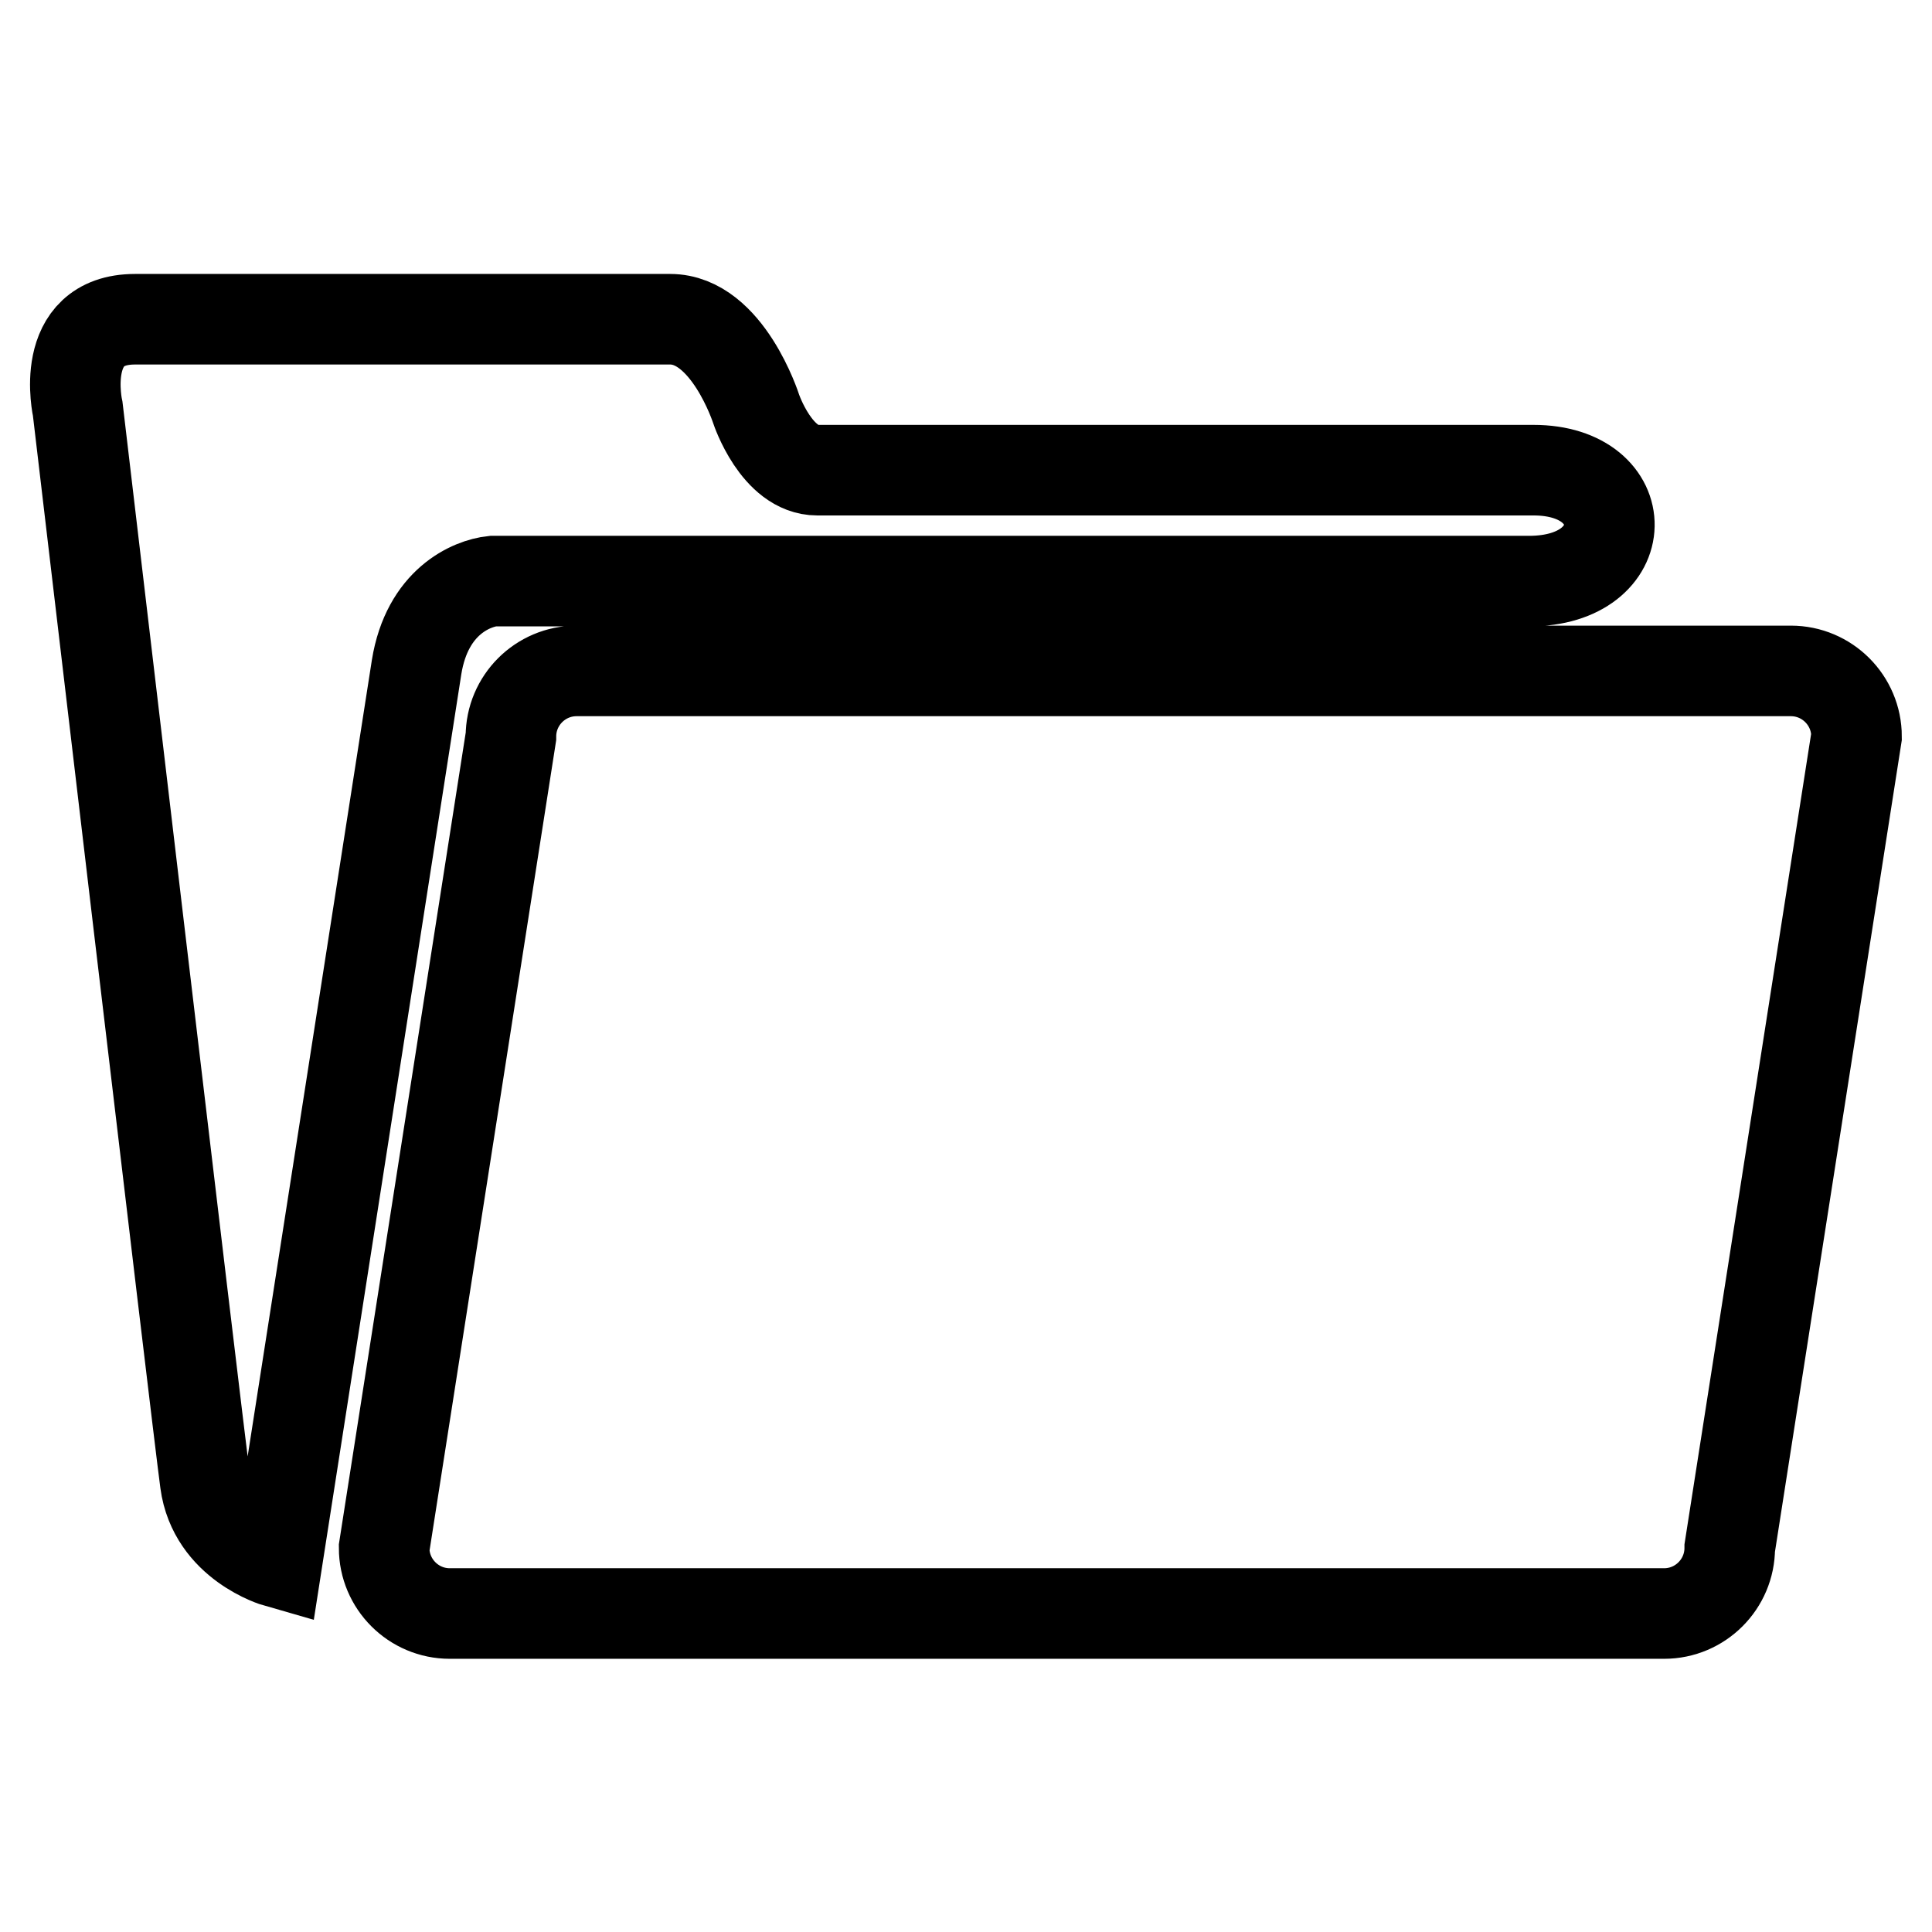
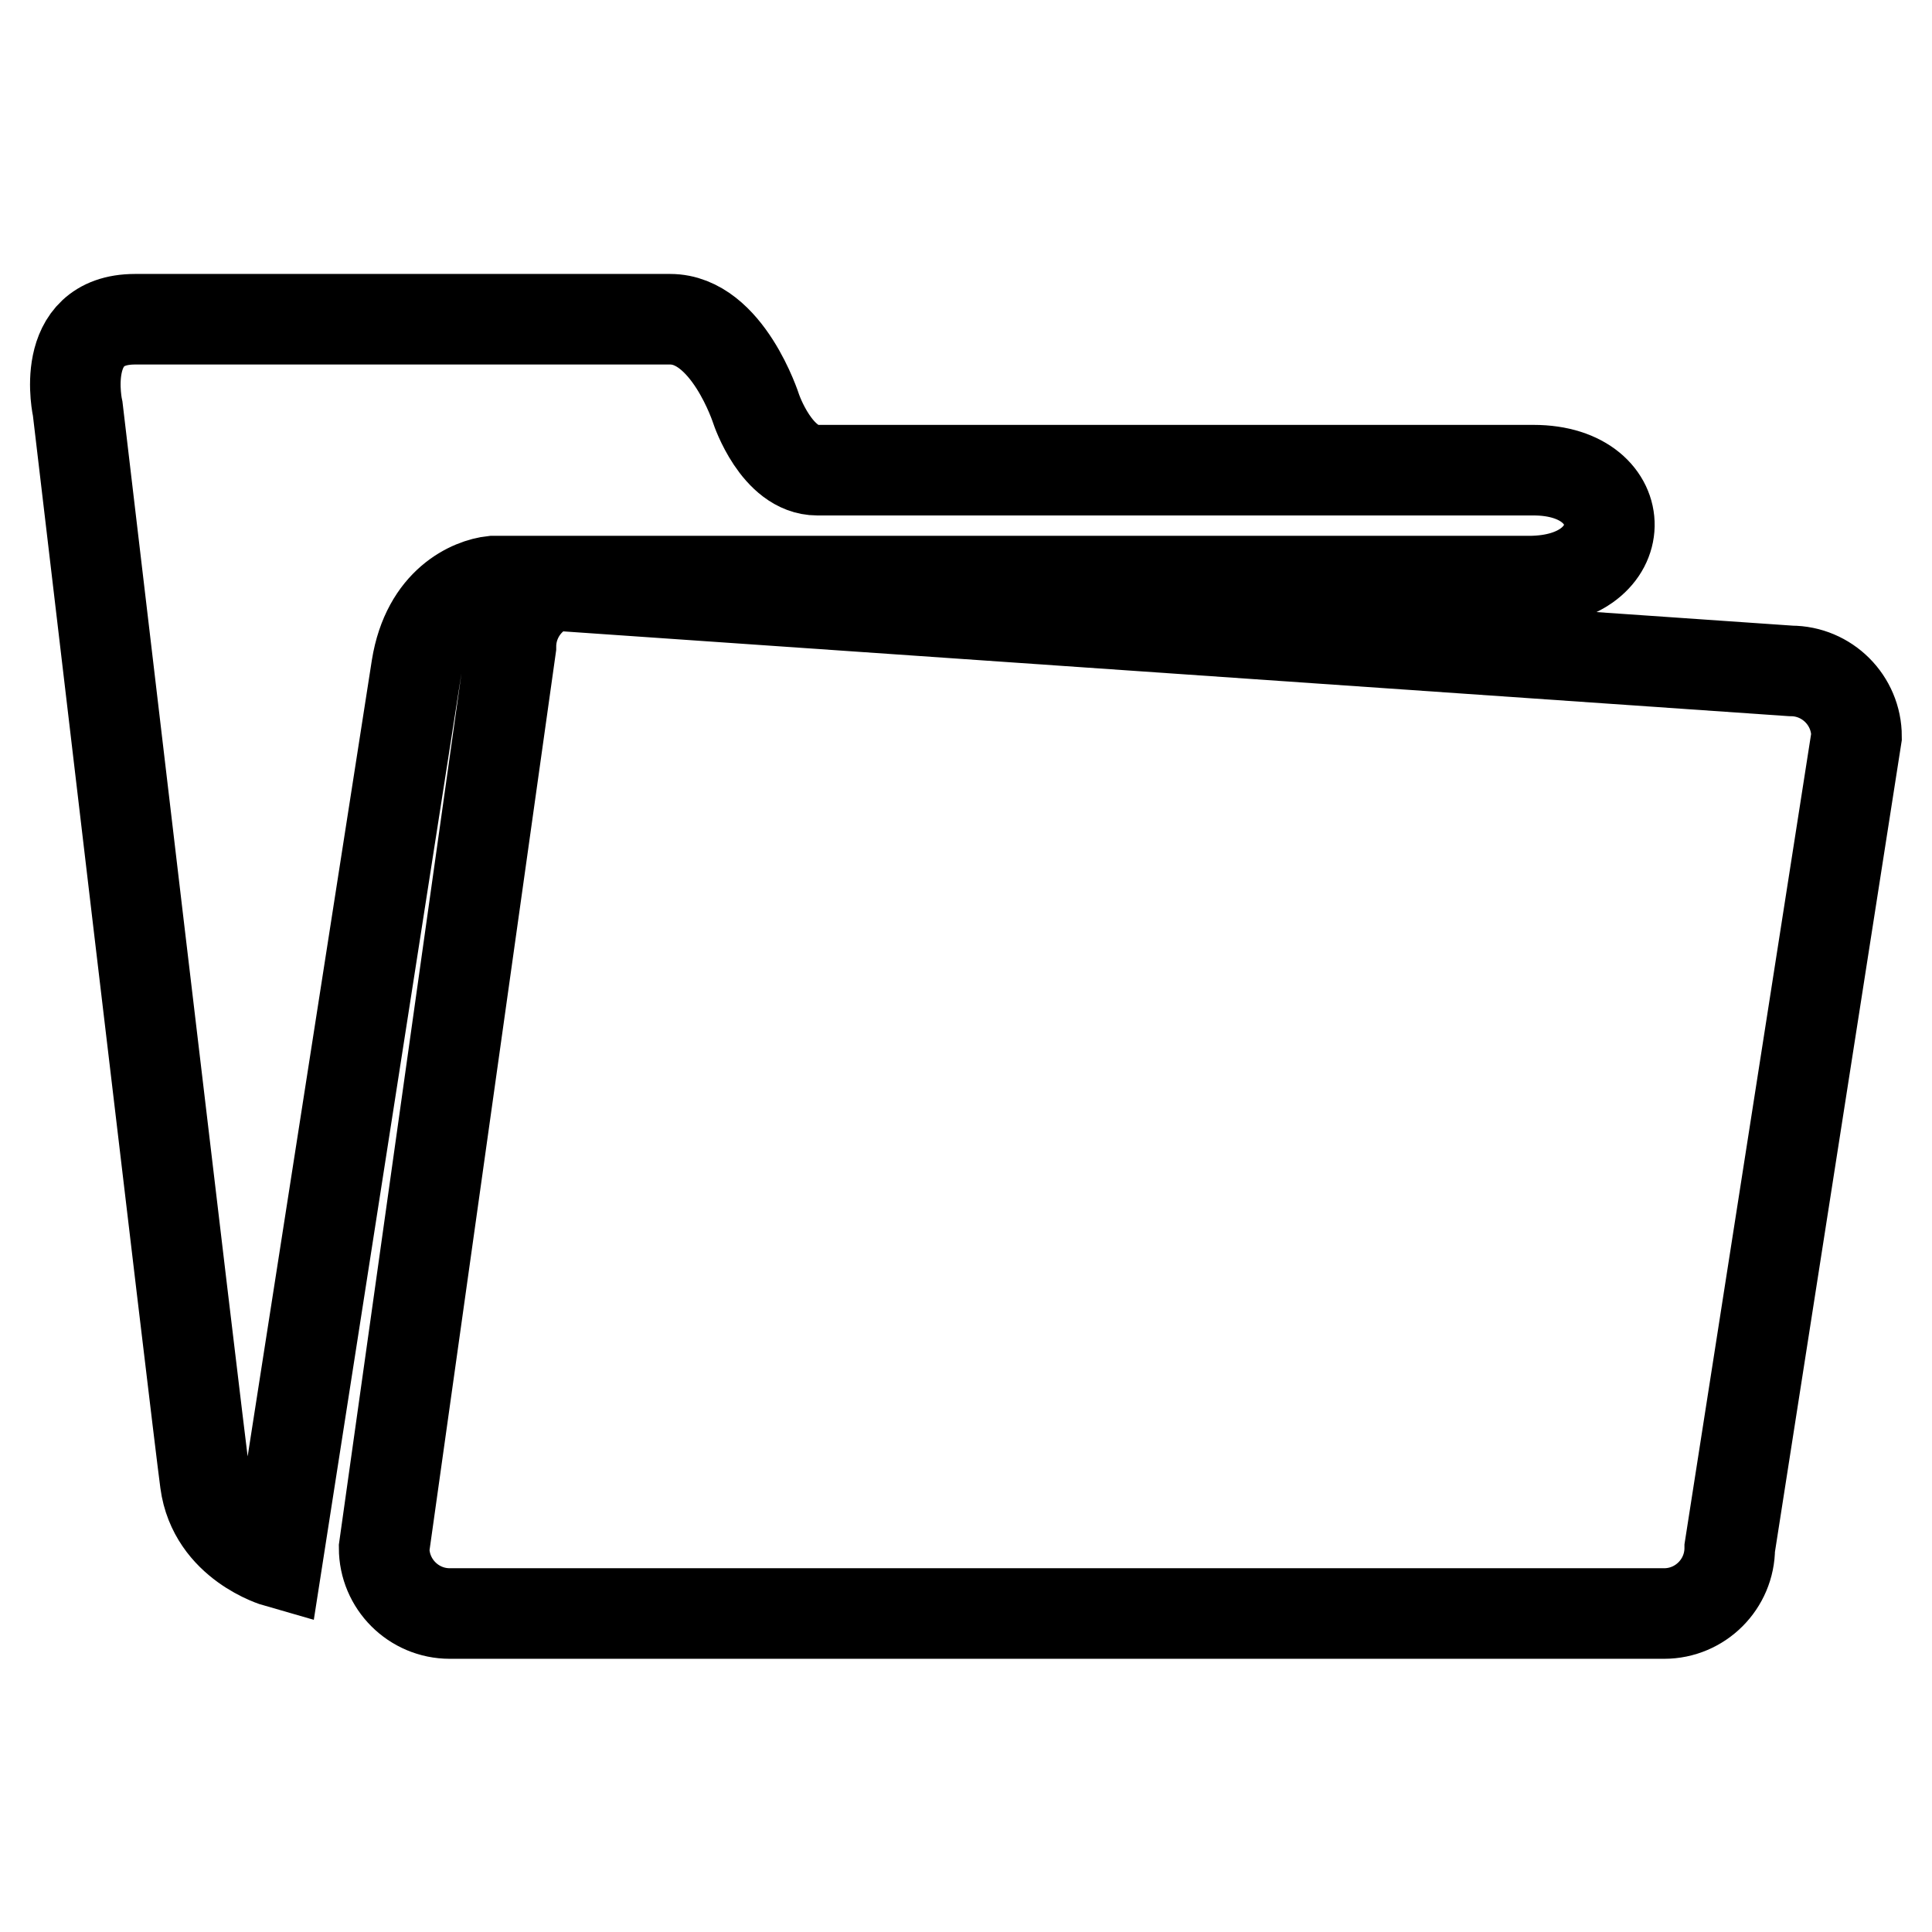
<svg xmlns="http://www.w3.org/2000/svg" version="1.1" x="0px" y="0px" viewBox="0 0 256 256" enable-background="new 0 0 256 256" xml:space="preserve">
  <g>
    <g>
-       <path stroke-width="12" fill-opacity="0" stroke="#000000" d="M65.3,77h137.3c14.1,0,14.1-14.7,0.6-14.7h-94.9c-5.4,0-8.1-8.1-8.1-8.1s-3.8-11.9-11.4-11.9H17.9c-10.3,0-7.6,11.9-7.6,11.9s15.8,134.1,16.9,142.2c1.1,8.2,9.5,10.6,9.5,10.6L55.2,88.4C56.6,79.7,62.5,77.3,65.3,77L65.3,77L65.3,77z M237.3,88.9H76.4c-4.8,0-8.7,3.9-8.7,8.7L50.9,205.1c0,4.8,3.9,8.7,8.7,8.7h160.9c4.8,0,8.7-3.9,8.7-8.7L246,97.6C246,92.8,242.1,88.9,237.3,88.9L237.3,88.9L237.3,88.9z" />
+       <path stroke-width="12" fill-opacity="0" stroke="#000000" d="M65.3,77h137.3c14.1,0,14.1-14.7,0.6-14.7h-94.9c-5.4,0-8.1-8.1-8.1-8.1s-3.8-11.9-11.4-11.9H17.9c-10.3,0-7.6,11.9-7.6,11.9s15.8,134.1,16.9,142.2c1.1,8.2,9.5,10.6,9.5,10.6L55.2,88.4C56.6,79.7,62.5,77.3,65.3,77L65.3,77L65.3,77z H76.4c-4.8,0-8.7,3.9-8.7,8.7L50.9,205.1c0,4.8,3.9,8.7,8.7,8.7h160.9c4.8,0,8.7-3.9,8.7-8.7L246,97.6C246,92.8,242.1,88.9,237.3,88.9L237.3,88.9L237.3,88.9z" />
    </g>
  </g>
</svg>